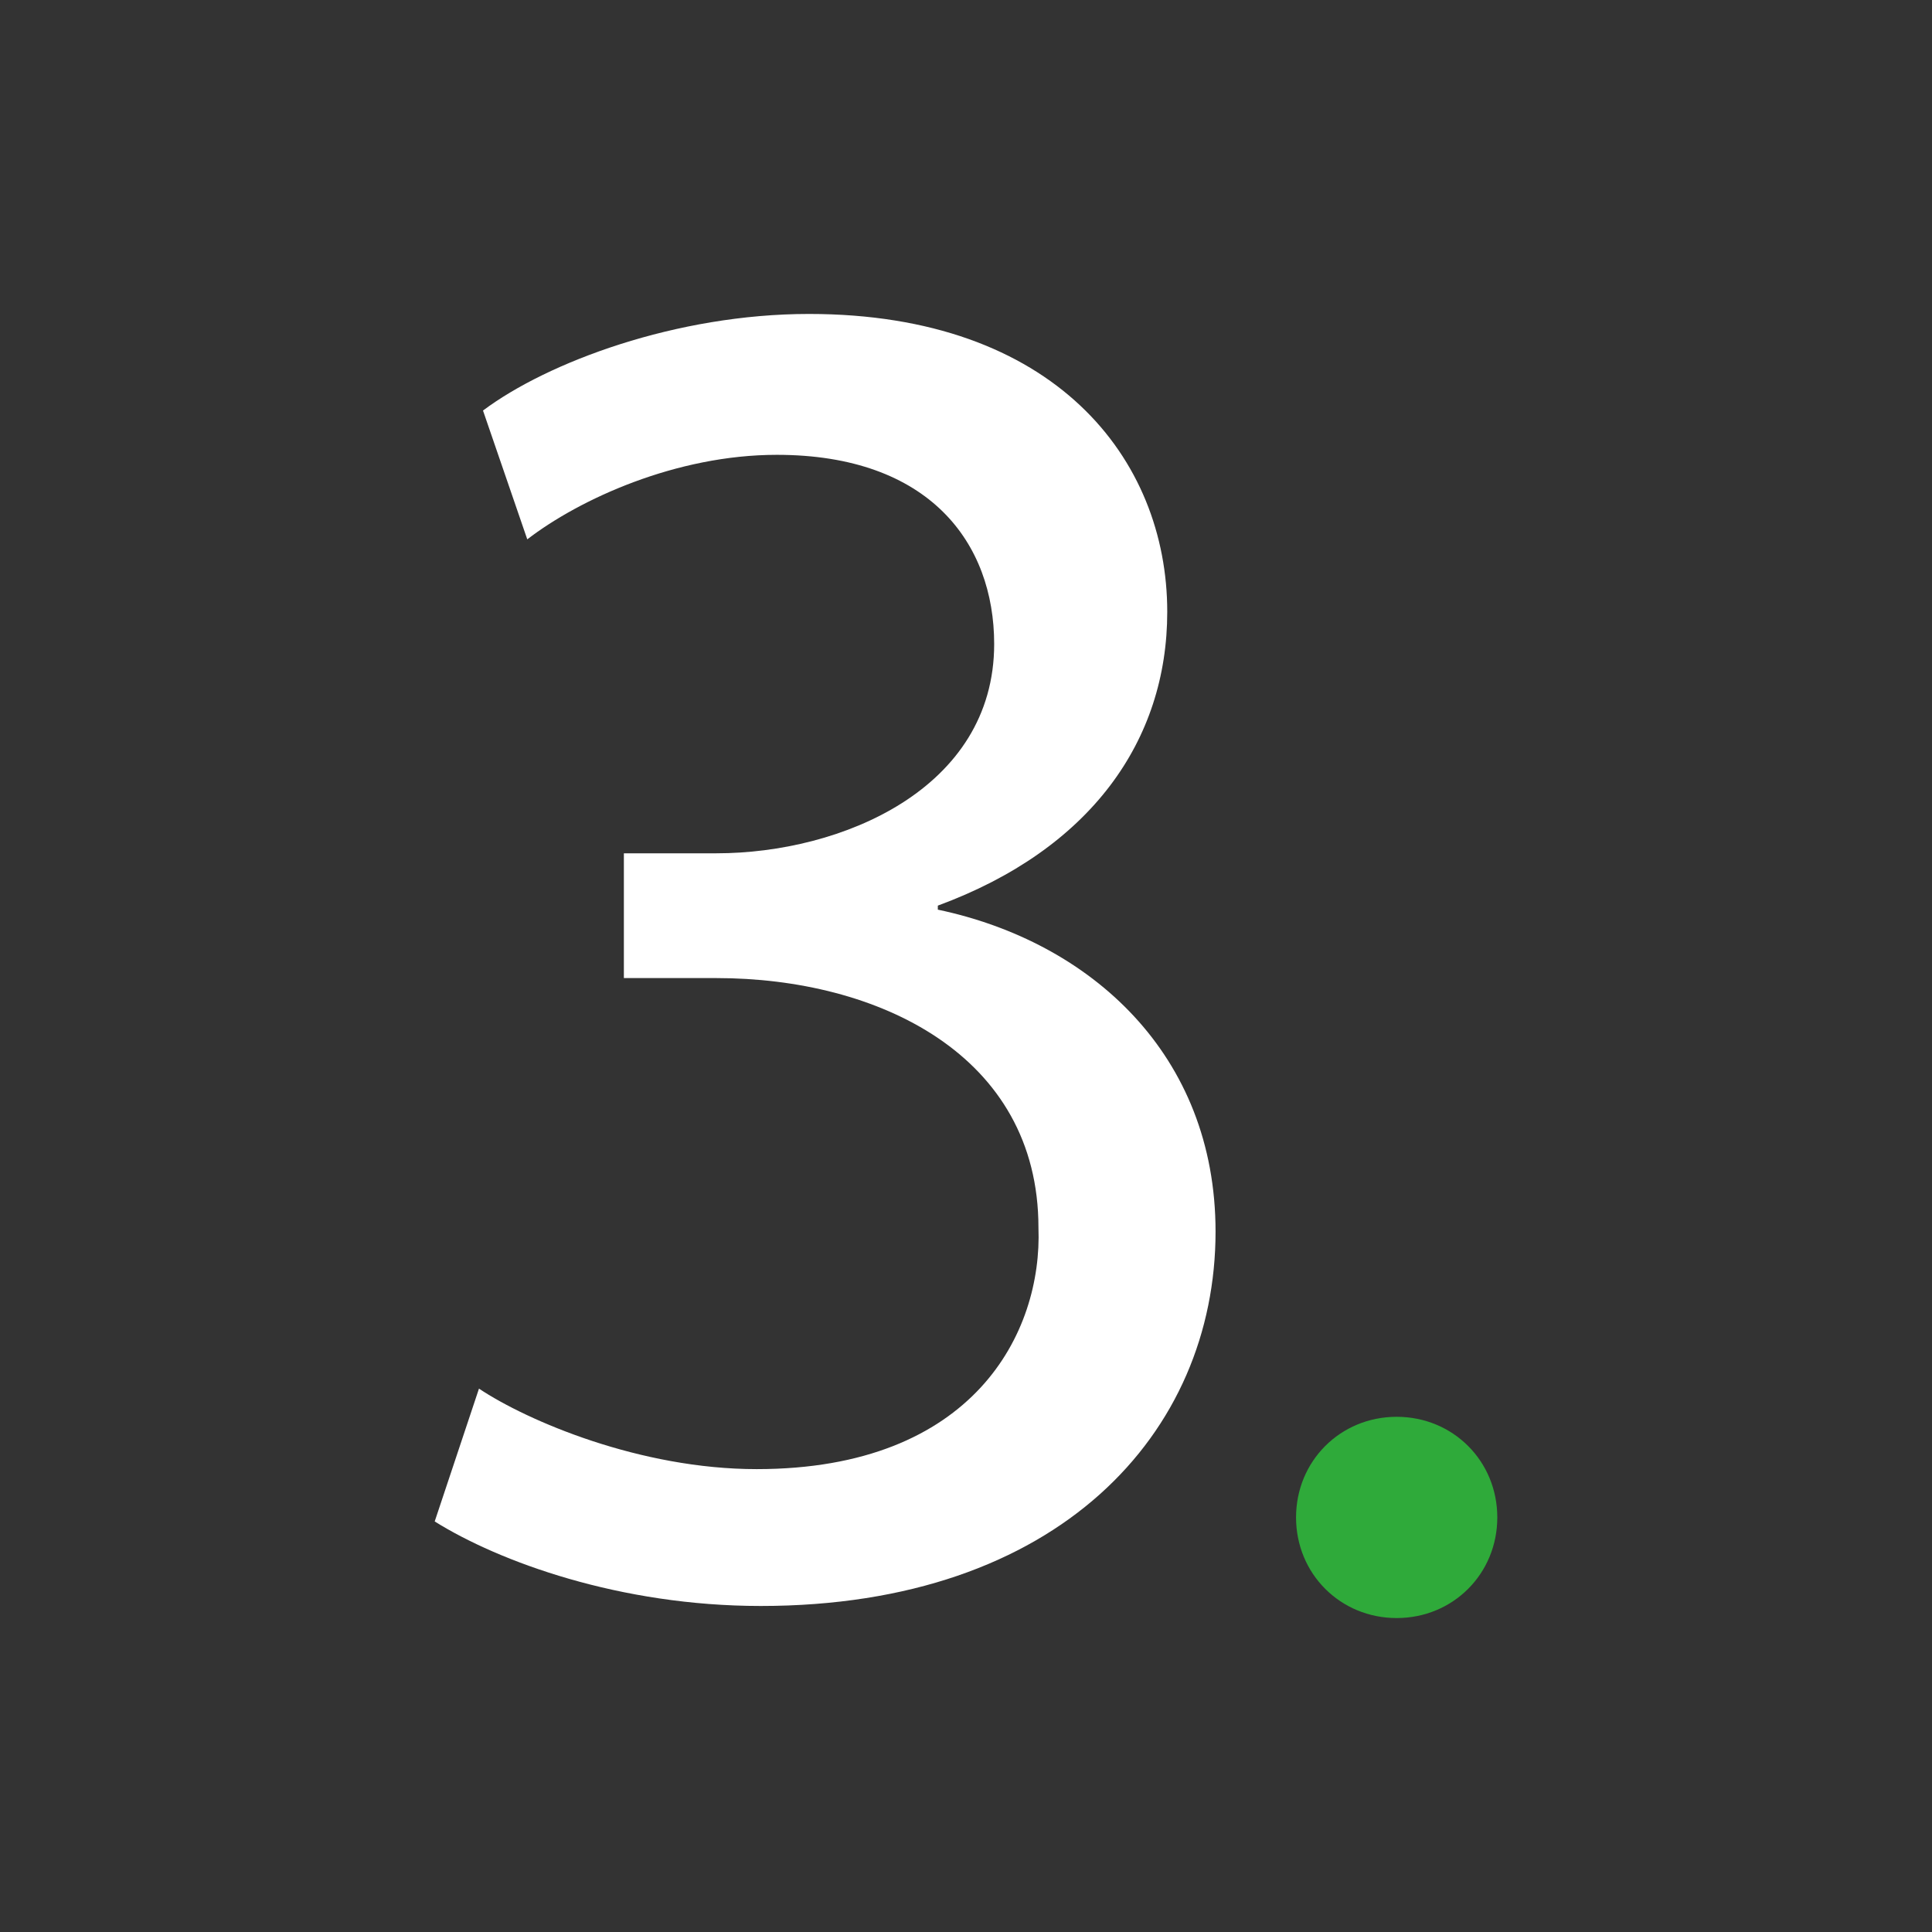
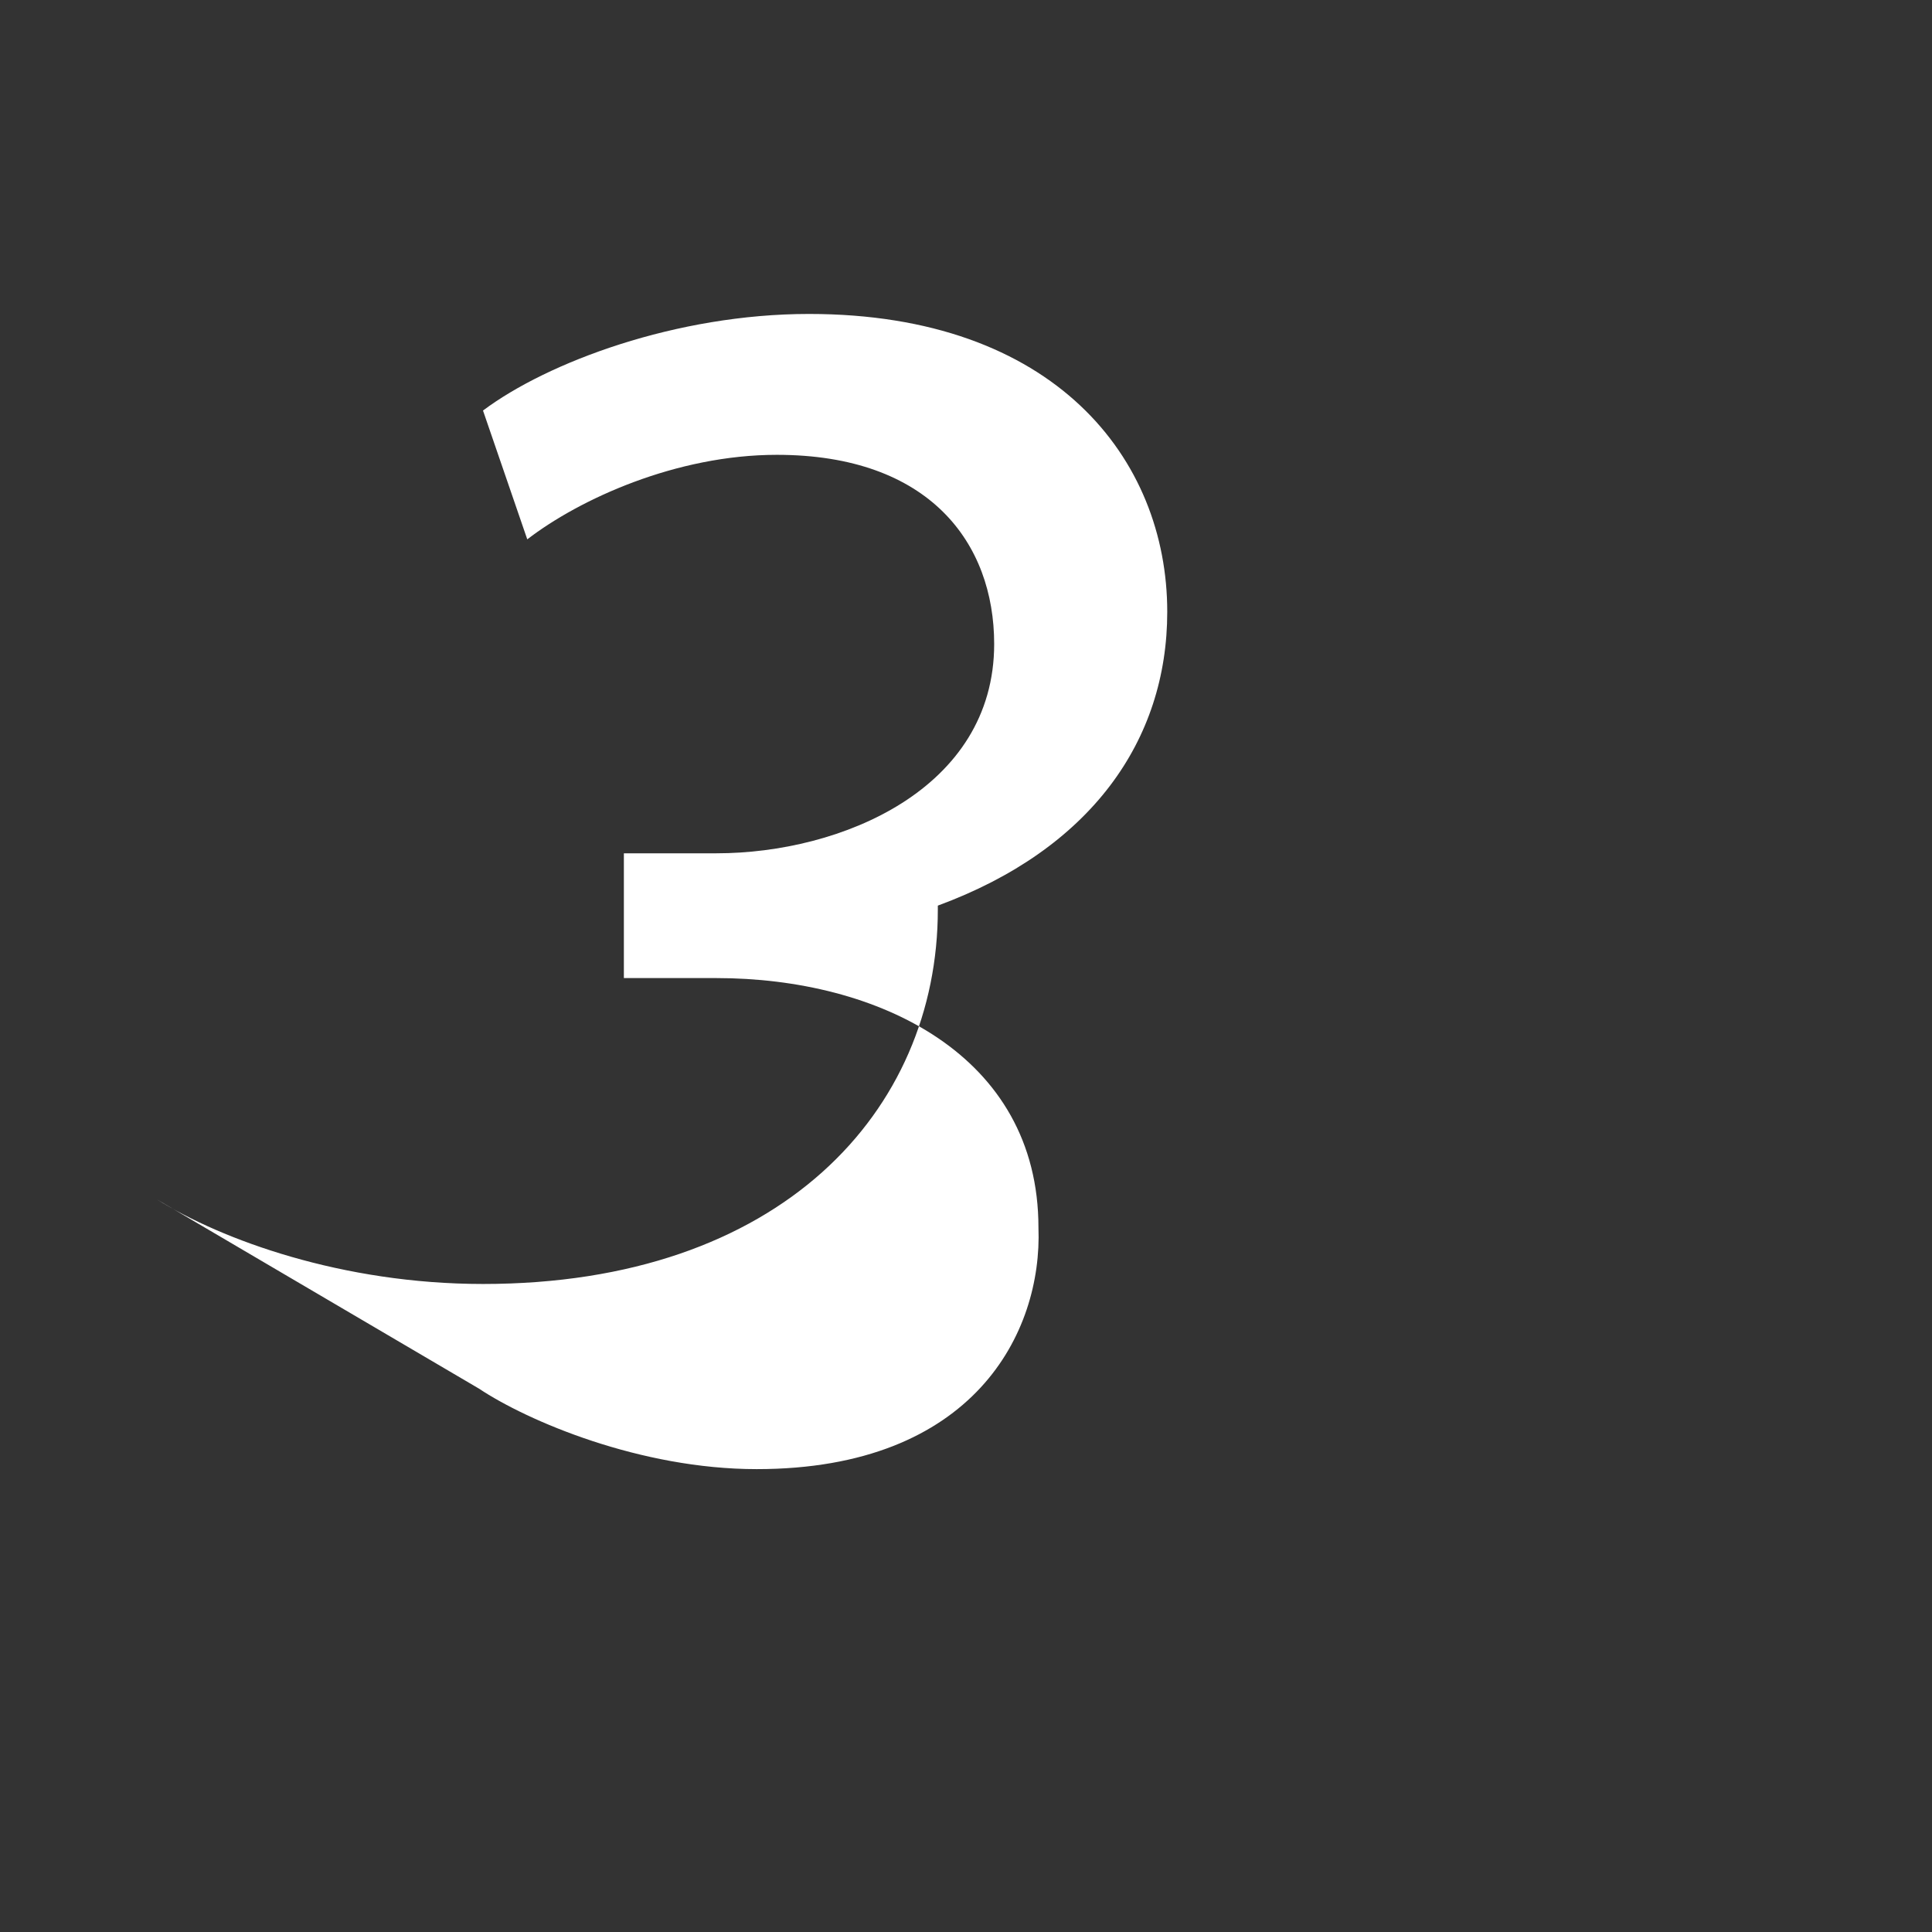
<svg xmlns="http://www.w3.org/2000/svg" version="1.1" id="Layer_1" x="0px" y="0px" width="48px" height="48px" viewBox="0 0 48 48" style="enable-background:new 0 0 48 48;" xml:space="preserve">
  <rect x="0" y="0" width="48" height="48" fill="#333333" stroke="none" />
  <style type="text/css">
	.st0{fill:#FFFFFF;}
	.st1{fill:#2FAA3A;}
</style>
  <g id="Layer_1_00000060018496519261285630000016012974080961932713_">
    <g id="Layer_1_00000108275265730076986840000006213971566399610531_">
	</g>
    <g id="STREG">
	</g>
    <g id="PRIK">
	</g>
  </g>
  <g>
    <g id="Dark_Green__x2B__Green">
      <g>
-         <path class="st0" d="M11.9,34.5c1.2,0.8,4,2,6.9,2c5.4,0,7.1-3.4,7-6c0-4.3-4-6.2-8-6.2h-2.3v-3.1h2.3c3.1,0,6.9-1.6,6.9-5.2     c0-2.5-1.6-4.7-5.4-4.7c-2.5,0-4.9,1.1-6.2,2.1L12,10.2c1.6-1.2,4.8-2.4,8.1-2.4c6.1,0,8.9,3.6,8.9,7.4c0,3.2-1.9,5.9-5.7,7.3     v0.1c3.8,0.8,6.9,3.6,6.9,8c0,5-3.9,9.3-11.3,9.3c-3.5,0-6.5-1.1-8.1-2.1L11.9,34.5z" />
+         <path class="st0" d="M11.9,34.5c1.2,0.8,4,2,6.9,2c5.4,0,7.1-3.4,7-6c0-4.3-4-6.2-8-6.2h-2.3v-3.1h2.3c3.1,0,6.9-1.6,6.9-5.2     c0-2.5-1.6-4.7-5.4-4.7c-2.5,0-4.9,1.1-6.2,2.1L12,10.2c1.6-1.2,4.8-2.4,8.1-2.4c6.1,0,8.9,3.6,8.9,7.4c0,3.2-1.9,5.9-5.7,7.3     v0.1c0,5-3.9,9.3-11.3,9.3c-3.5,0-6.5-1.1-8.1-2.1L11.9,34.5z" />
      </g>
    </g>
    <g id="PRIK_00000106109083439101554180000001091575869256153217_">
-       <path class="st1" d="M34.7,40.2c1.4,0,2.5-1.1,2.5-2.5s-1.1-2.5-2.5-2.5s-2.5,1.1-2.5,2.5S33.3,40.2,34.7,40.2" />
-     </g>
+       </g>
  </g>
</svg>